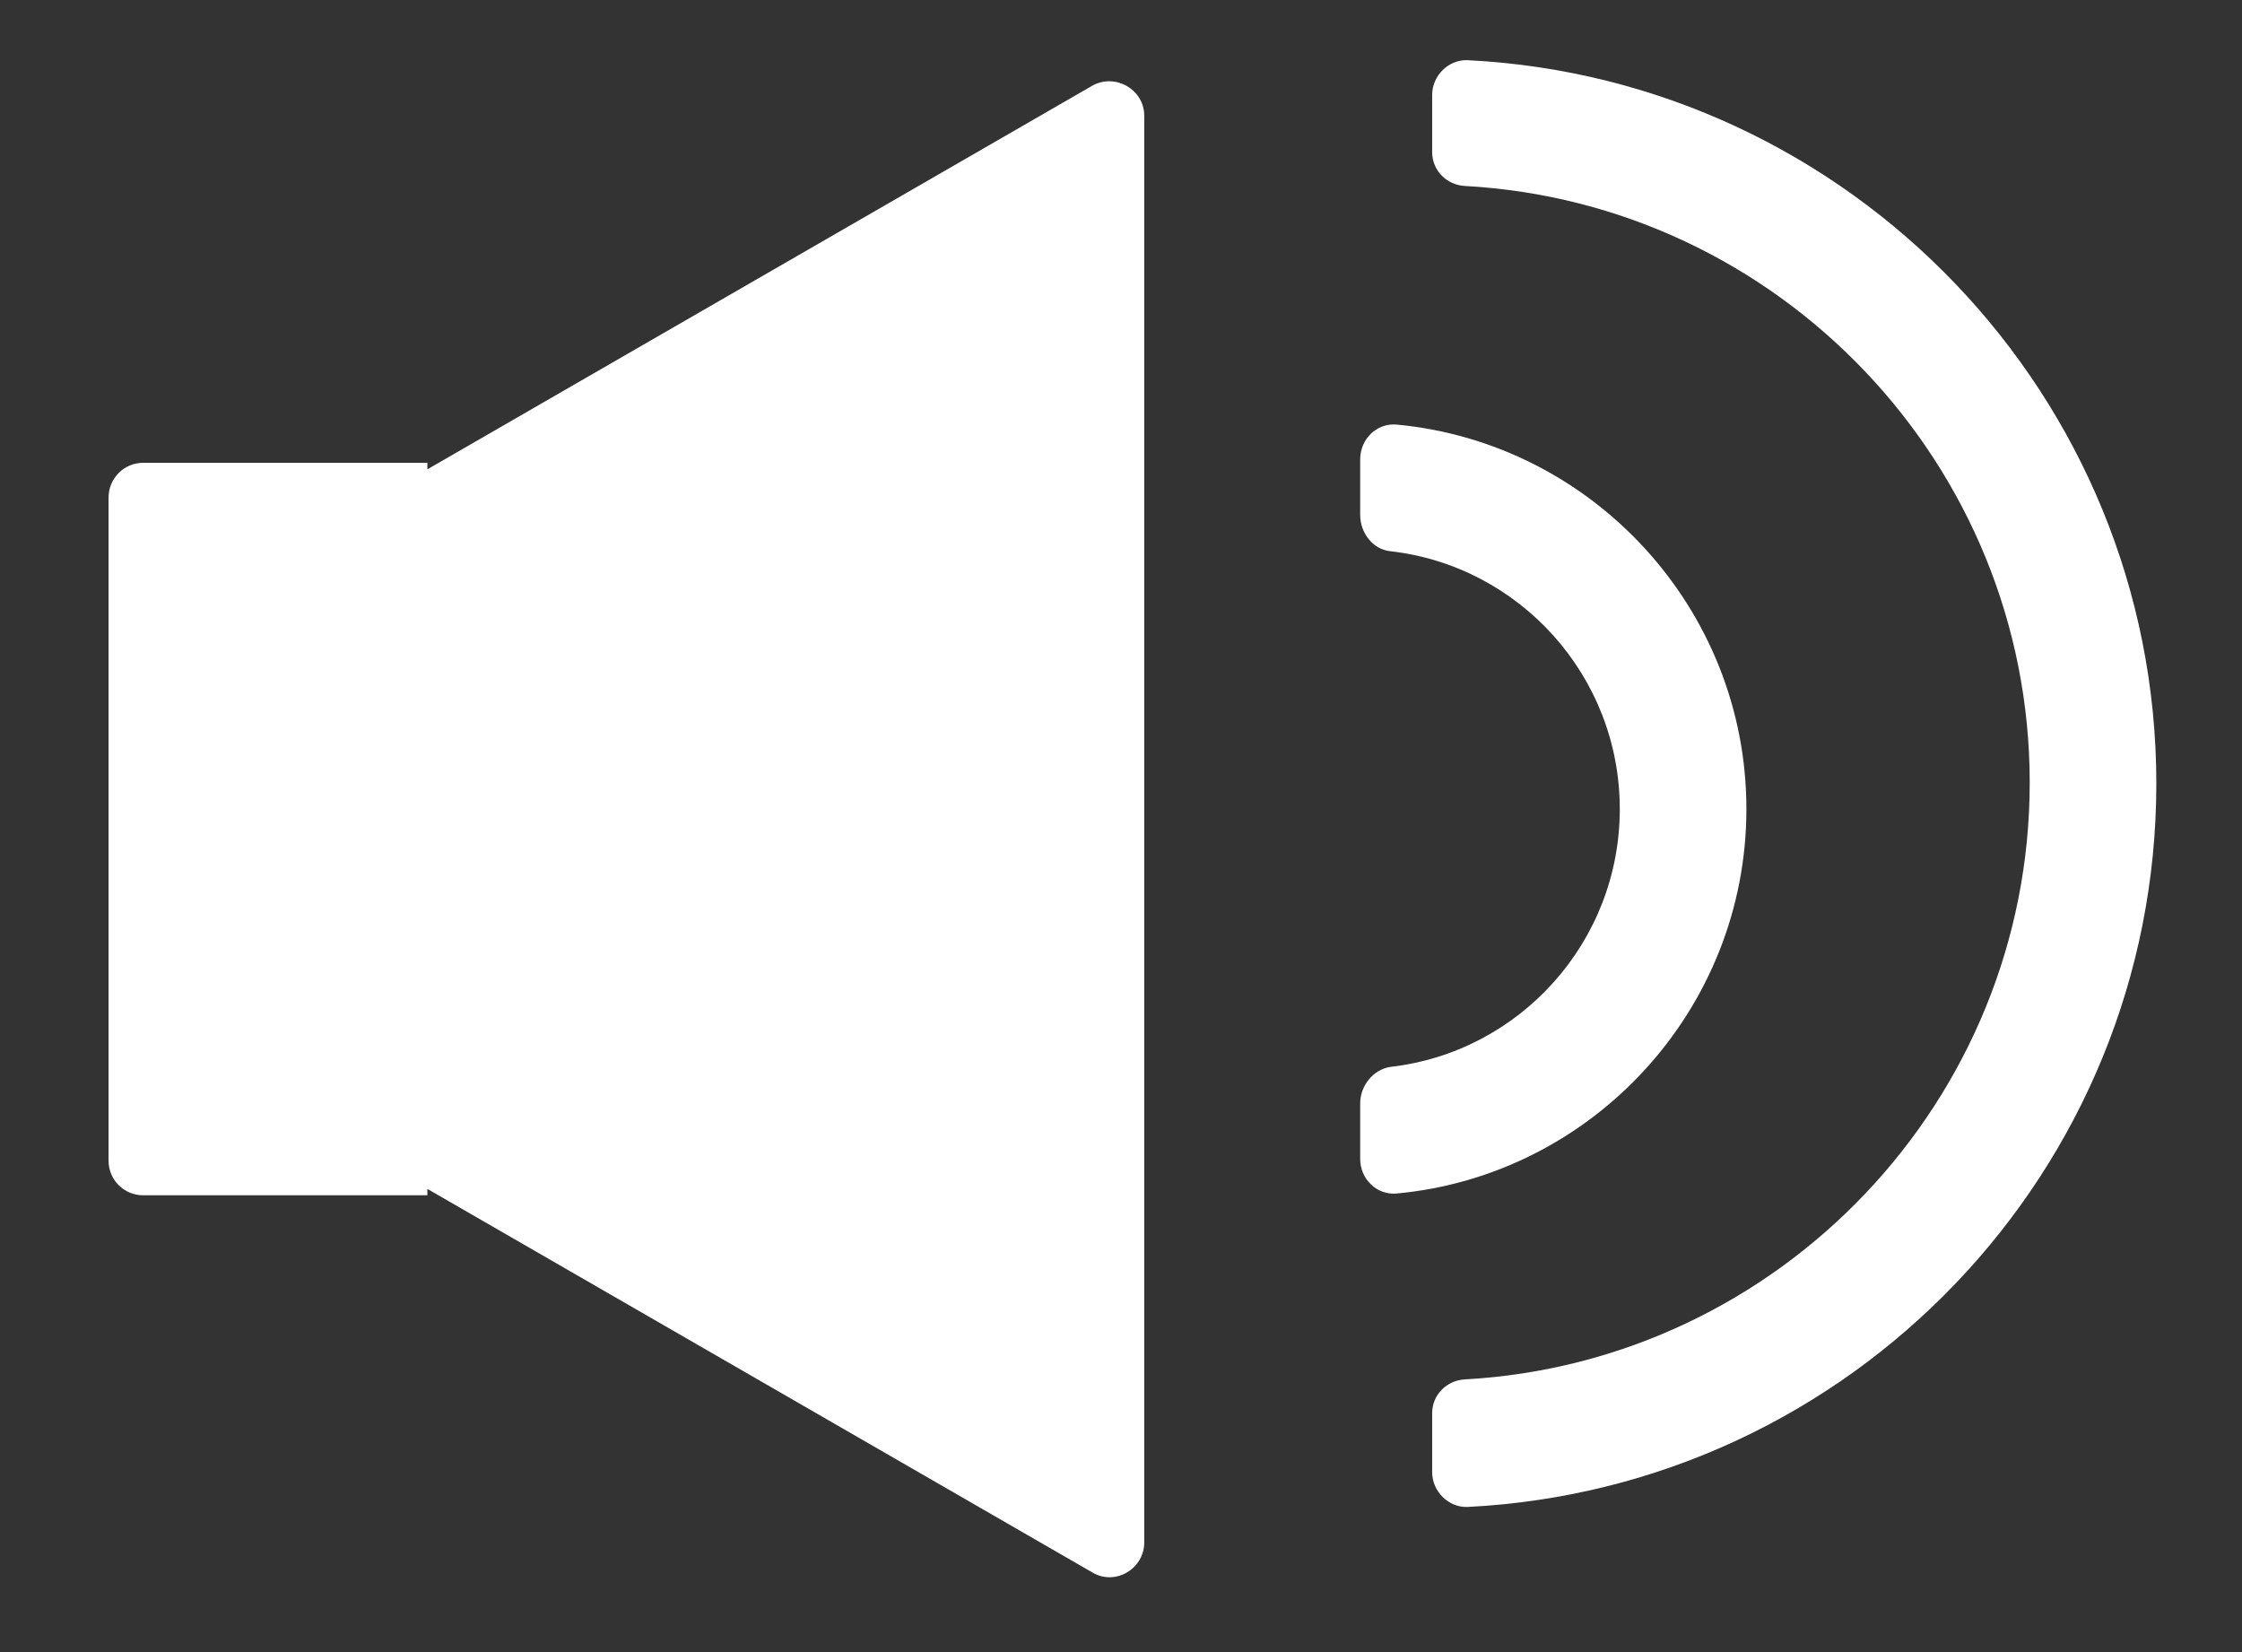
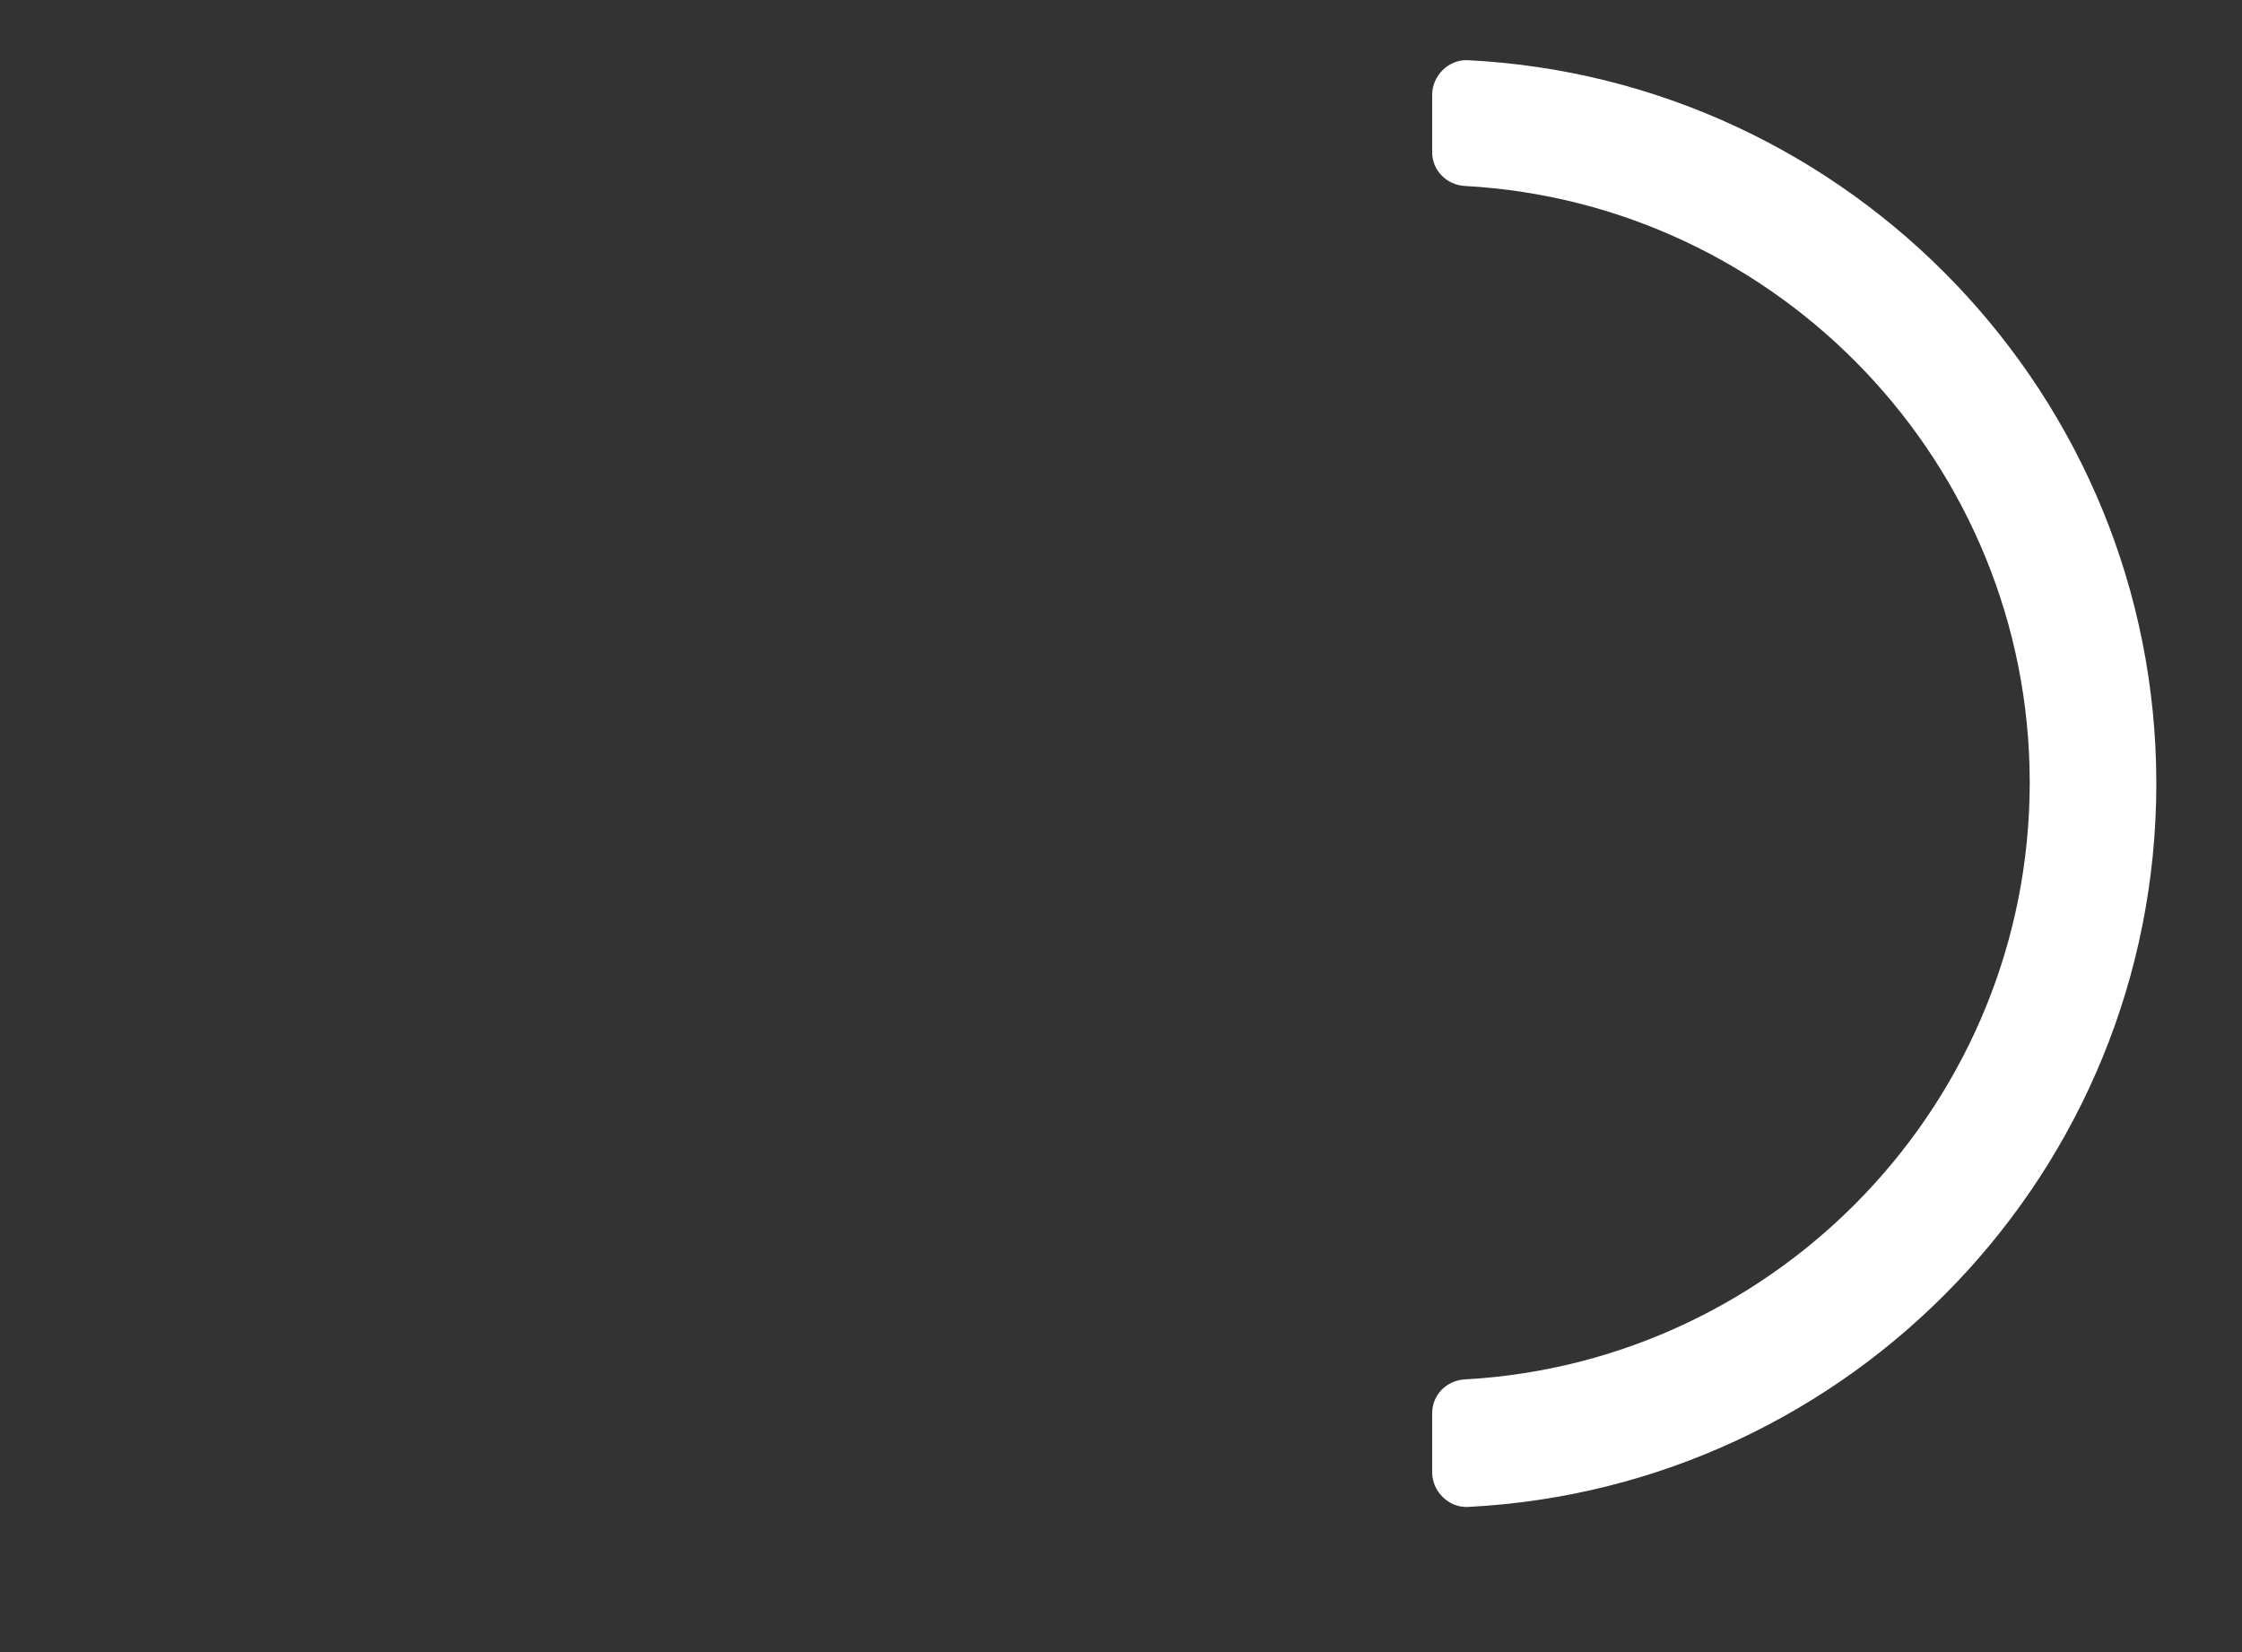
<svg xmlns="http://www.w3.org/2000/svg" width="19" height="14" viewBox="0 0 19 14" fill="none">
  <rect x="0" y="0" width="19" height="14" fill="#333333" stroke="none" />
-   <path d="M9.697 0.981C9.697 0.757 9.45 0.618 9.257 0.726L3.622 3.977V3.922H1.213C1.051 3.922 0.92 4.054 0.92 4.216V9.836C0.92 9.998 1.051 10.129 1.213 10.129H3.622V10.075L9.257 13.325C9.45 13.441 9.697 13.295 9.697 13.071V0.981Z" fill="white" />
-   <path d="M11.527 9.821V9.35C11.527 9.203 11.635 9.064 11.782 9.041C12.878 8.917 13.727 7.983 13.727 6.856C13.727 5.729 12.878 4.795 11.782 4.671C11.635 4.656 11.527 4.517 11.527 4.363V3.892C11.527 3.722 11.666 3.583 11.836 3.598C13.495 3.753 14.8 5.158 14.8 6.856C14.8 8.555 13.495 9.96 11.836 10.114C11.666 10.129 11.527 9.99 11.527 9.821Z" fill="white" />
  <path d="M12.137 12.461V11.975C12.137 11.82 12.26 11.697 12.415 11.689C15.078 11.542 17.201 9.326 17.201 6.632C17.201 3.938 15.078 1.722 12.415 1.576C12.26 1.568 12.137 1.444 12.137 1.29V0.804C12.137 0.641 12.276 0.503 12.438 0.51C15.68 0.672 18.274 3.359 18.274 6.64C18.274 9.921 15.688 12.607 12.438 12.77C12.276 12.777 12.137 12.638 12.137 12.476V12.461Z" fill="white" />
</svg>